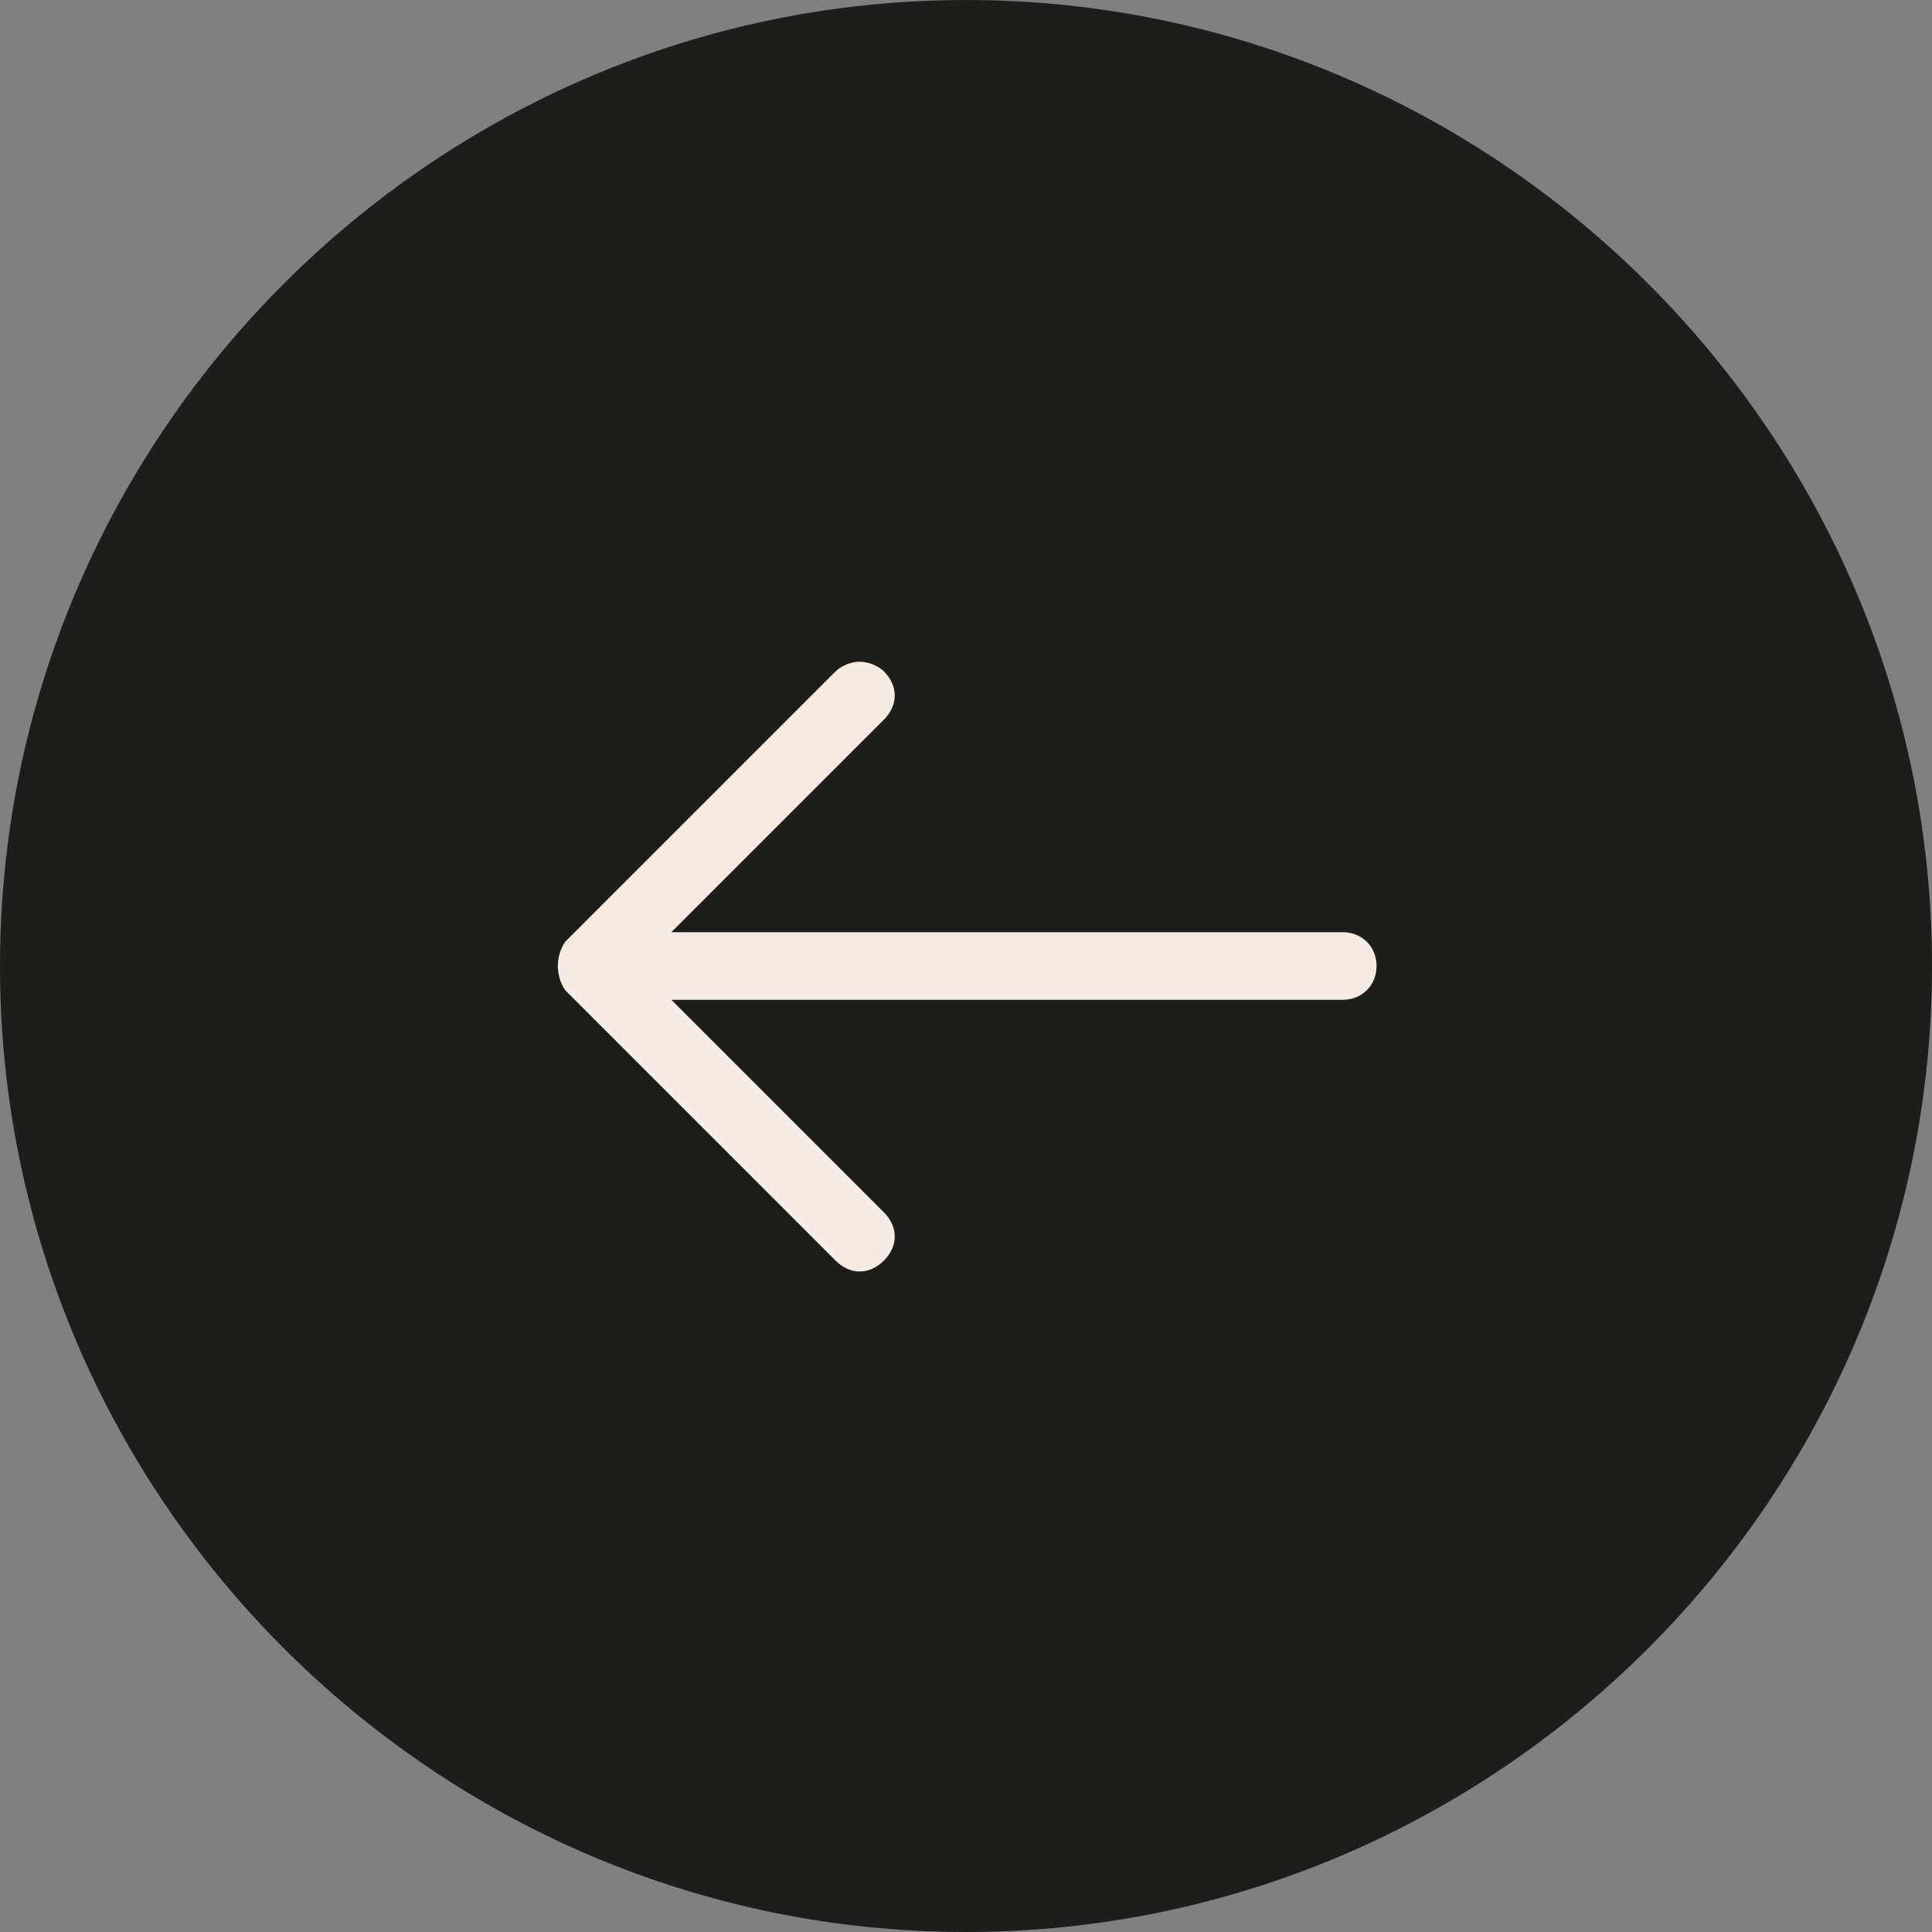
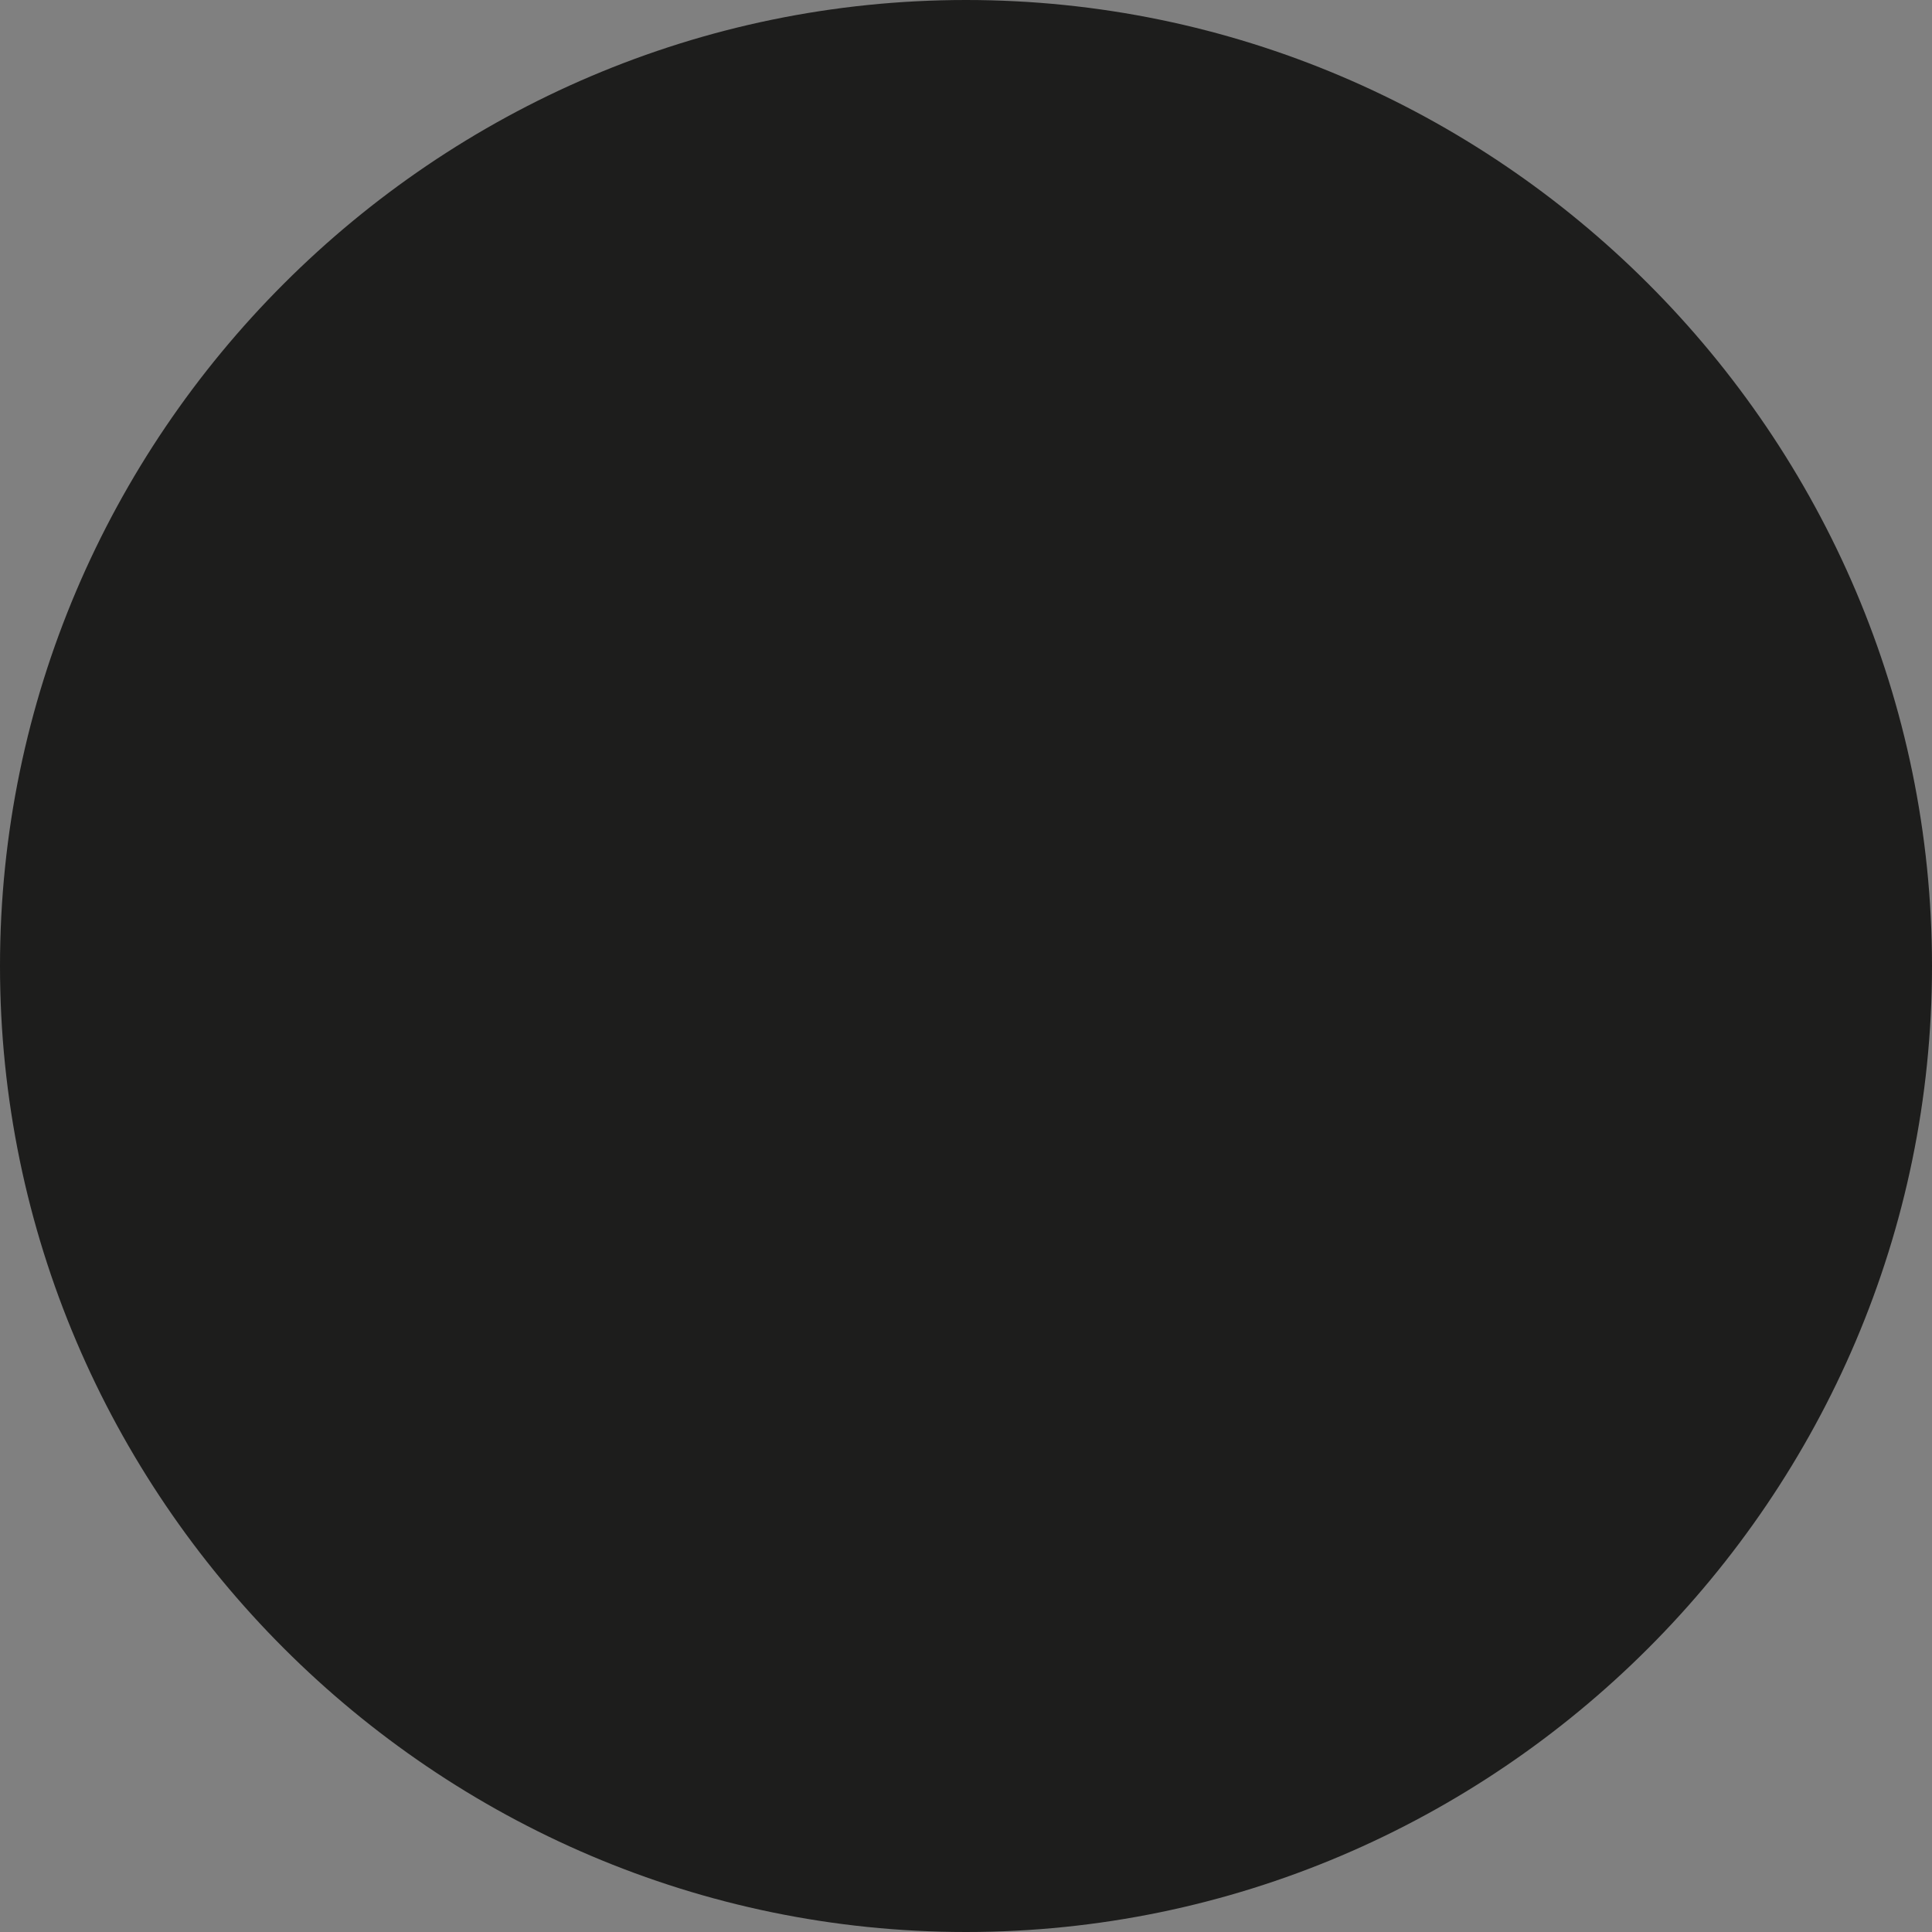
<svg xmlns="http://www.w3.org/2000/svg" id="Ebene_1" x="0px" y="0px" viewBox="0 0 40 40" style="enable-background:new 0 0 40 40;" xml:space="preserve">
  <rect x="0" y="0" width="40" height="40" fill="#808080" stroke="none" />
  <style type="text/css">	.st0{fill:#1D1D1C;}	.st1{fill:#F3EBE4;}</style>
  <path class="st0" d="M20,0L20,0C9,0,0,9,0,20l0,0c0,11,9,20,20,20l0,0c11,0,20-9,20-20l0,0C40,9,31,0,20,0z" />
-   <path class="st1" d="M11.7,20.5l5.6,5.6c0.3,0.3,0.7,0.3,1,0c0.3-0.3,0.3-0.7,0-1l-4.4-4.4l13.9,0c0.4,0,0.7-0.3,0.7-0.7 c0-0.4-0.3-0.7-0.7-0.7l-13.9,0l4.4-4.4c0.3-0.3,0.3-0.7,0-1c-0.1-0.1-0.3-0.2-0.5-0.2c-0.2,0-0.4,0.1-0.5,0.2l-5.6,5.6 C11.5,19.8,11.5,20.2,11.7,20.5z" />
</svg>